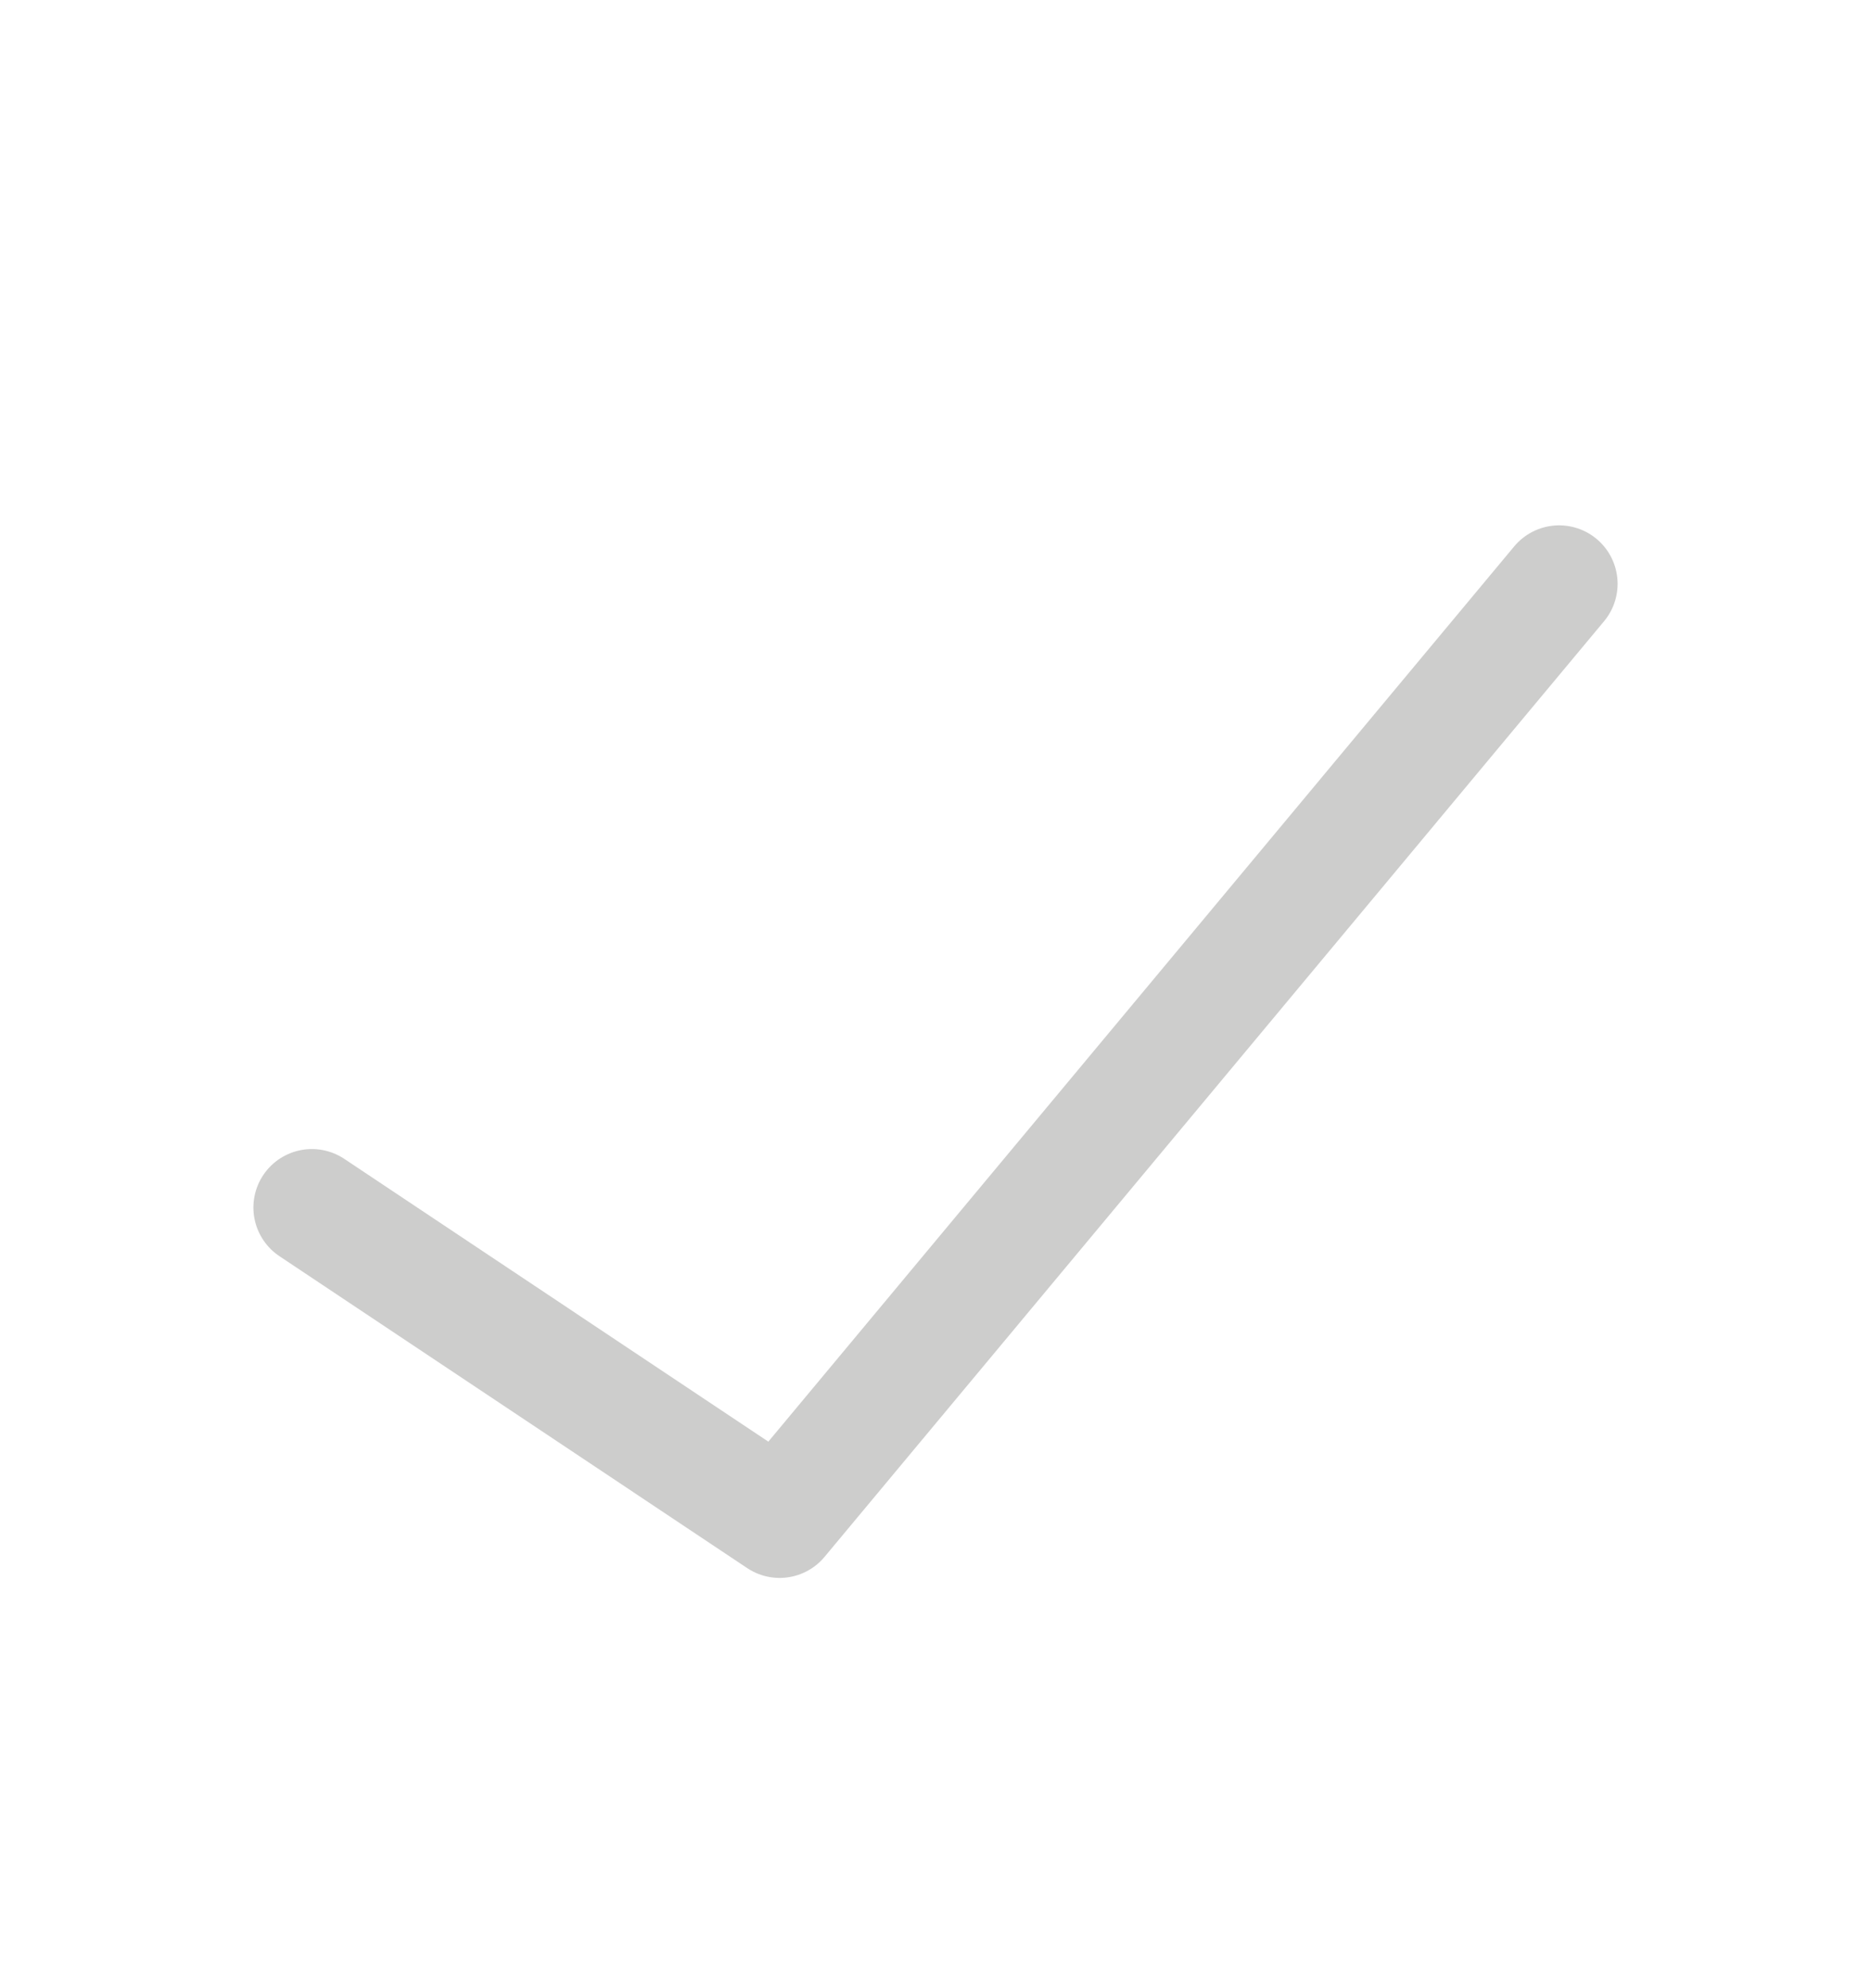
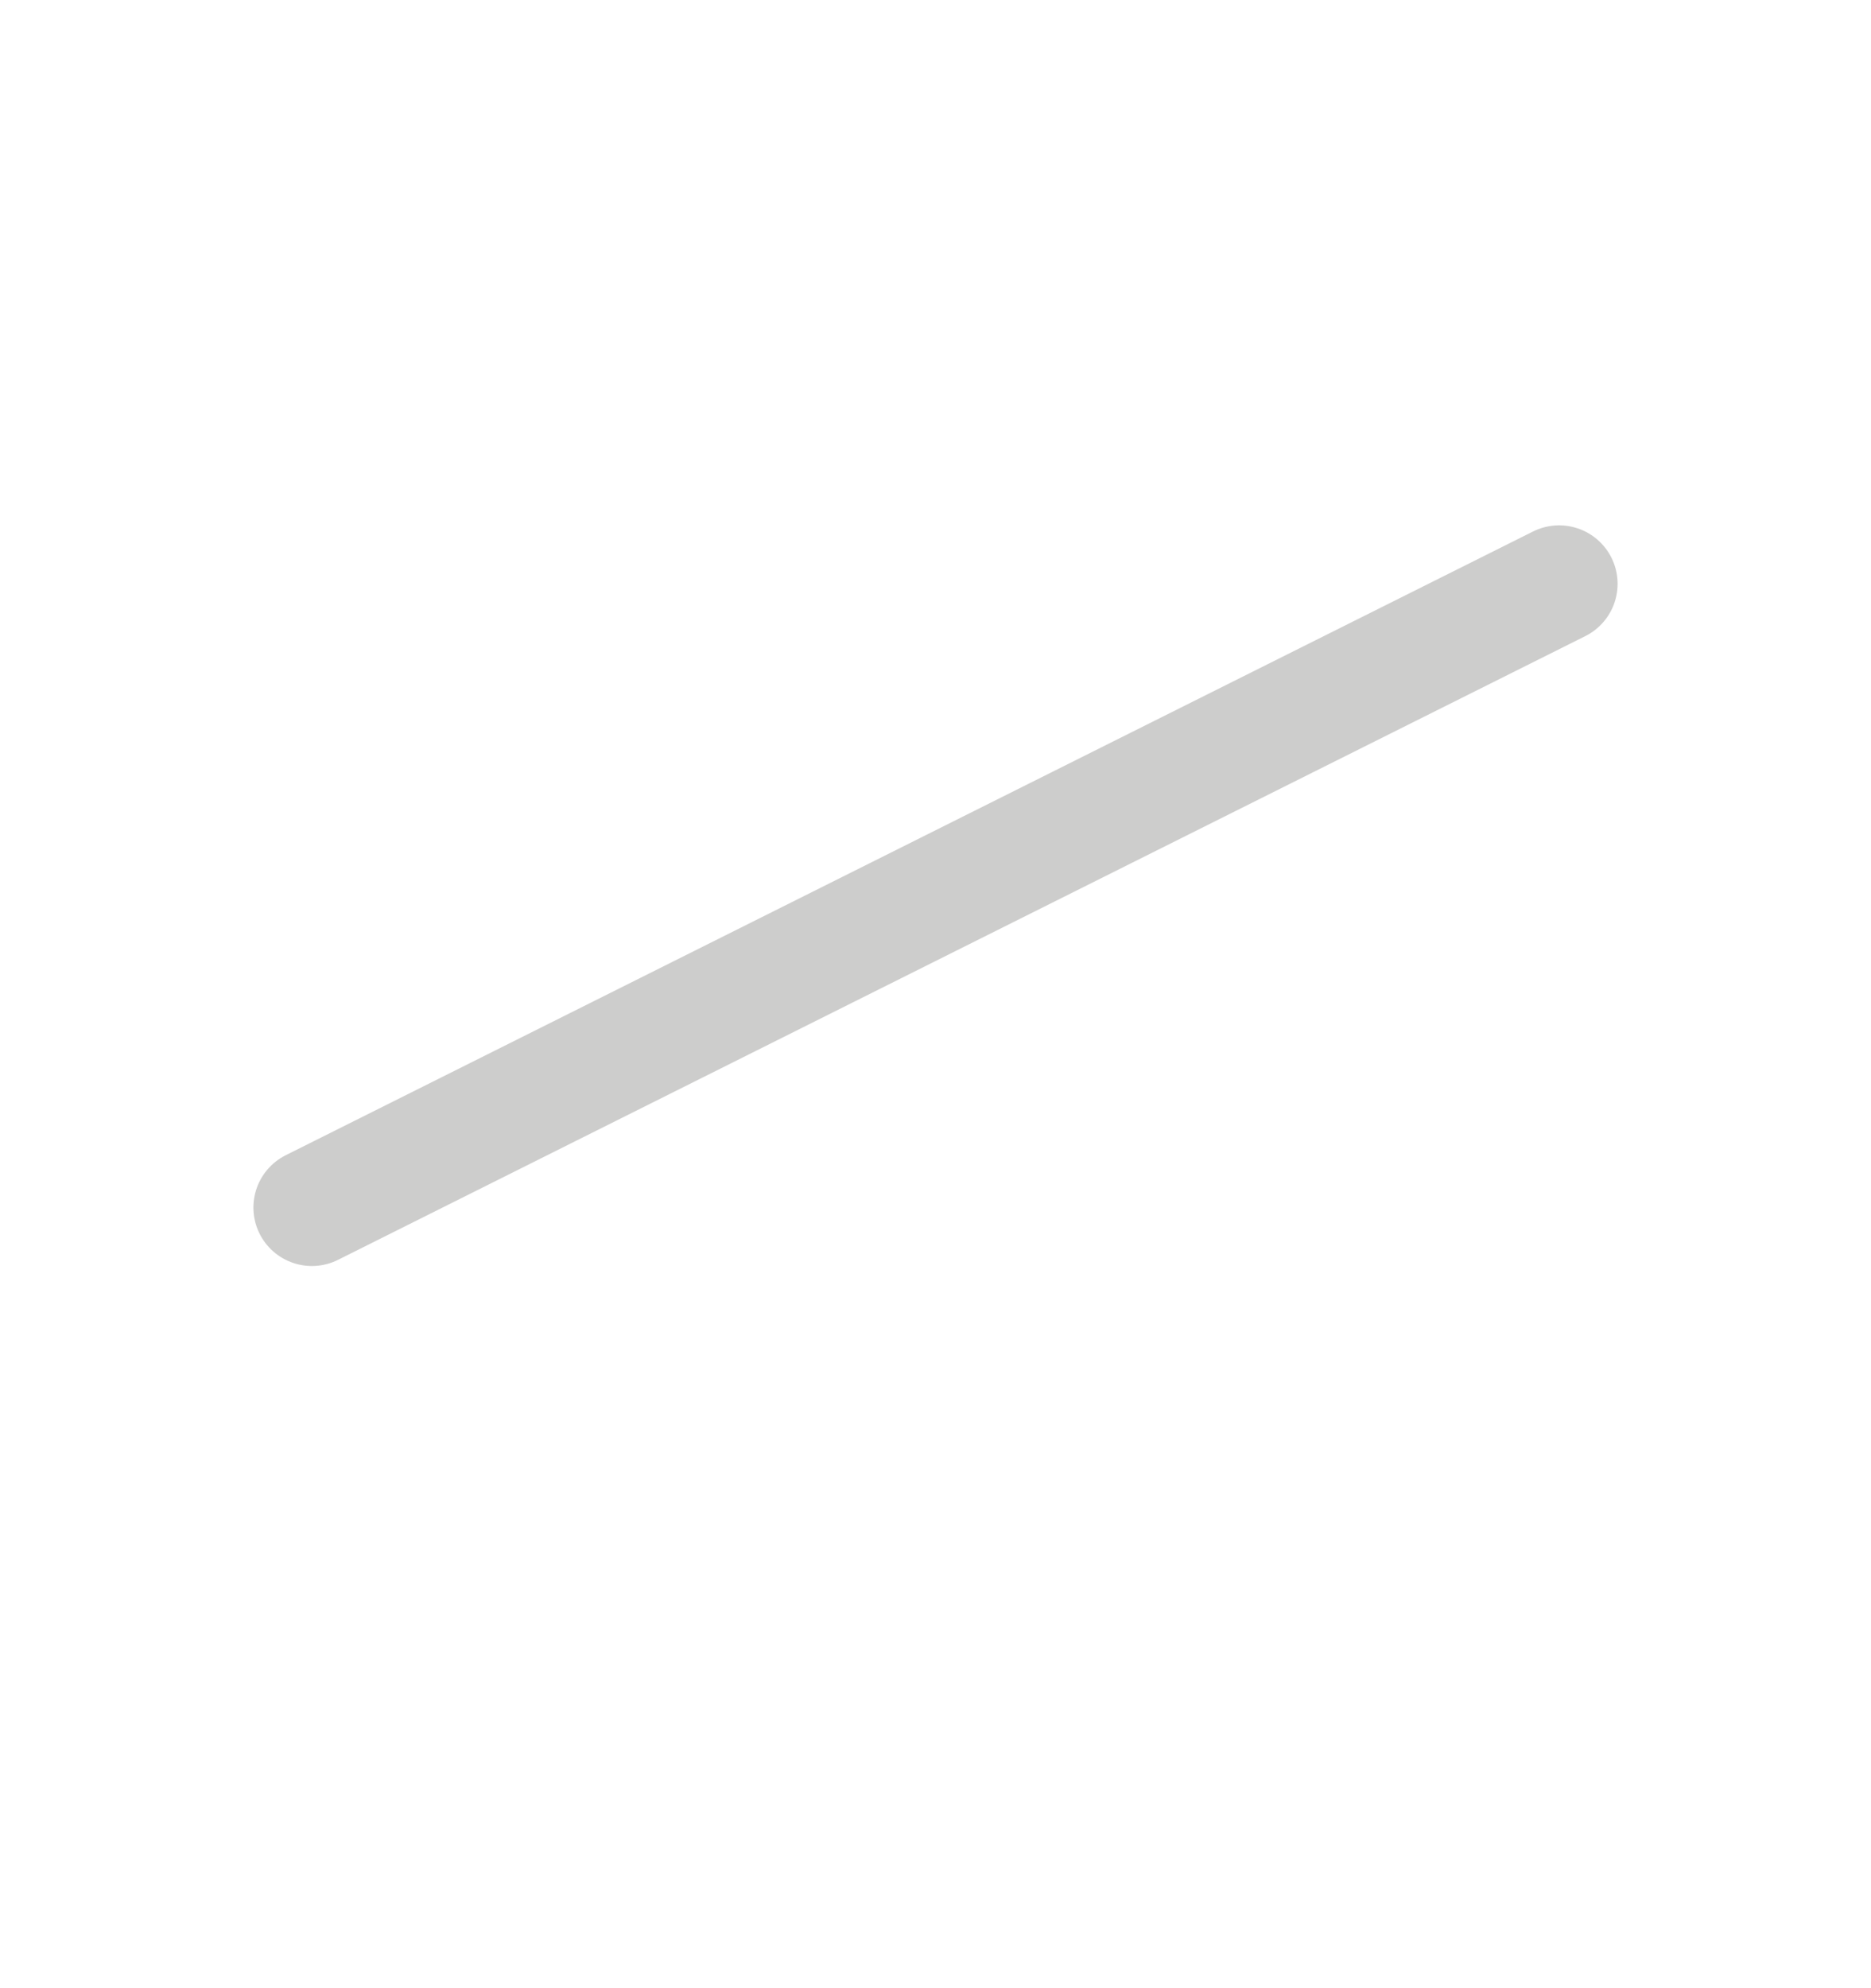
<svg xmlns="http://www.w3.org/2000/svg" width="16" height="17" viewBox="0 0 16 17" fill="none">
-   <path d="M2.667 10.325L6.667 12.992L13.333 4.992" stroke="#CDCDCC" stroke-miterlimit="10" stroke-linecap="round" stroke-linejoin="round" />
+   <path d="M2.667 10.325L13.333 4.992" stroke="#CDCDCC" stroke-miterlimit="10" stroke-linecap="round" stroke-linejoin="round" />
</svg>